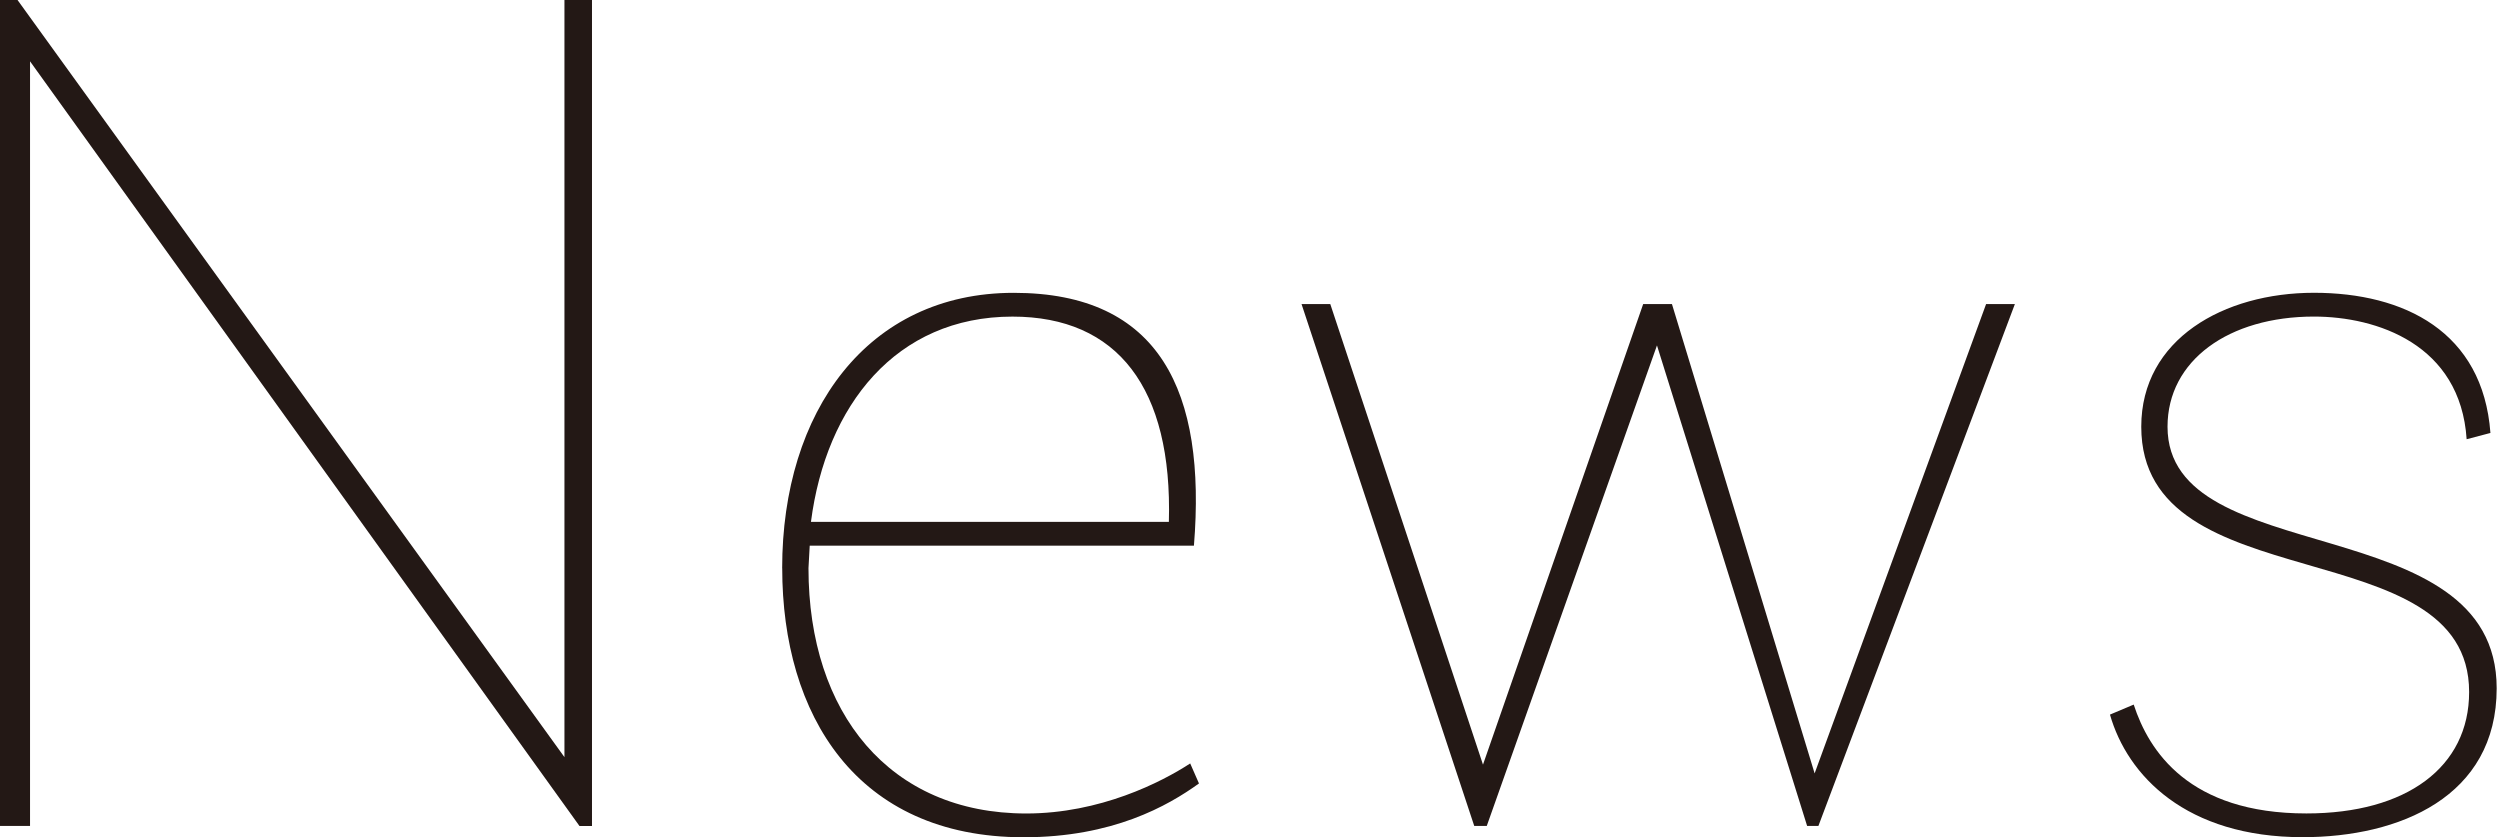
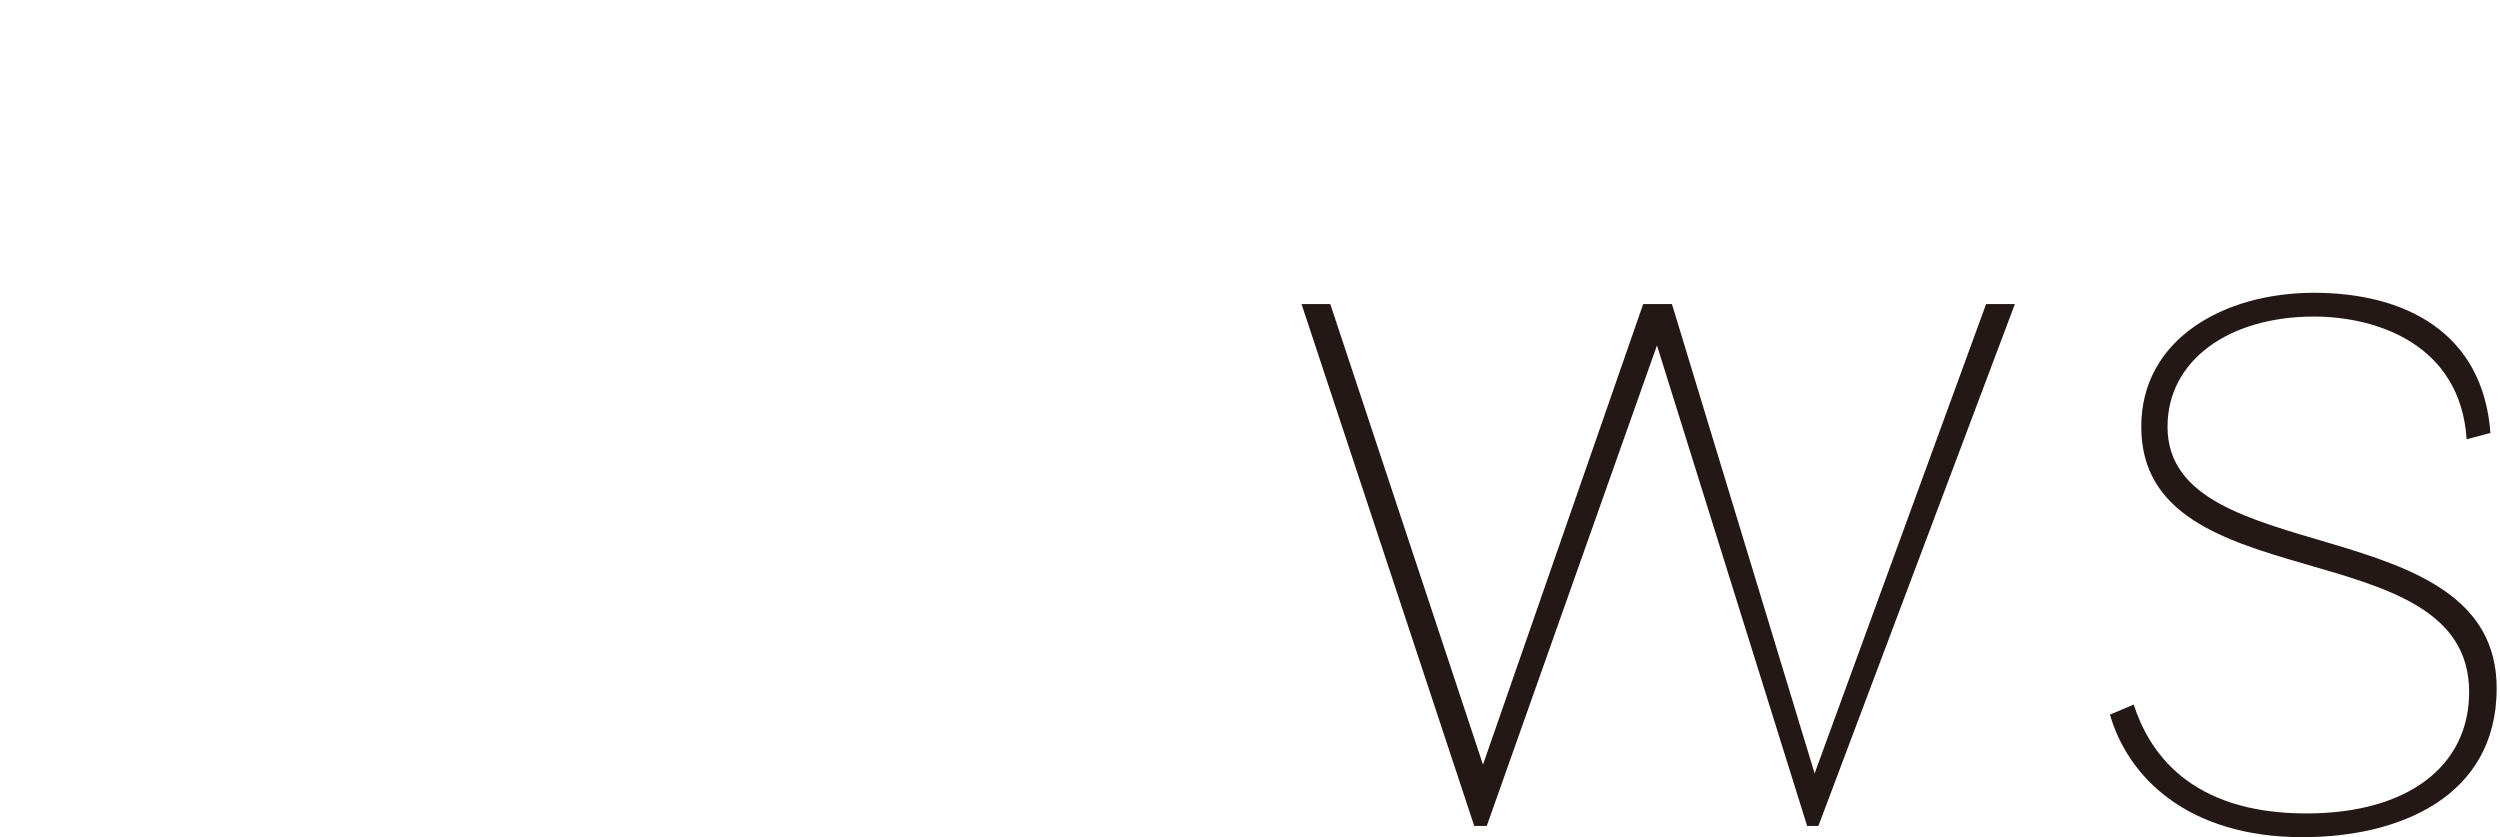
<svg xmlns="http://www.w3.org/2000/svg" width="212" height="71" viewBox="0 0 212 71" fill="none">
-   <path d="M0 0H1.486L47.865 64.206V0H50.201V70.044H49.14L2.547 5.199V70.041H0V0Z" fill="#231815" />
-   <path d="M66.328 48.181C66.328 34.917 73.543 24.832 85.961 24.832C98.379 24.832 102.306 33.217 101.245 46.27H68.664L68.559 48.181C68.559 60.493 75.458 68.984 87.025 68.984C93.285 68.984 98.487 66.332 100.929 64.74L101.673 66.437C99.021 68.348 94.349 71 86.814 71C72.595 71 66.332 60.599 66.332 48.181H66.328ZM99.12 44.254C99.439 32.897 94.768 26.848 85.856 26.848C75.985 26.848 70.041 34.383 68.769 44.254H99.123H99.12Z" fill="#231815" />
  <path d="M110.368 25.787H112.809L125.757 64.842L139.341 25.787H141.782L153.88 65.584L168.42 25.787H170.861L154.2 70.041H153.245L140.511 29.29L126.077 70.041H125.016L110.371 25.787H110.368Z" fill="#231815" />
  <path d="M178.923 60.599L180.939 59.749C182.215 63.676 185.608 68.98 195.584 68.98C204.075 68.98 209.382 65.053 209.382 58.684C209.382 44.781 181.579 51.15 181.579 36.185C181.579 28.756 188.583 24.828 196.223 24.828C203.864 24.828 210.552 28.12 211.188 36.715L209.171 37.246C208.641 29.181 201.531 26.845 196.223 26.845C189.008 26.845 183.806 30.558 183.806 36.185C183.806 48.497 211.718 42.979 211.718 58.365C211.718 67.596 203.439 70.993 195.268 70.993C185.397 70.993 180.409 65.794 178.923 60.592V60.599Z" fill="#231815" />
</svg>